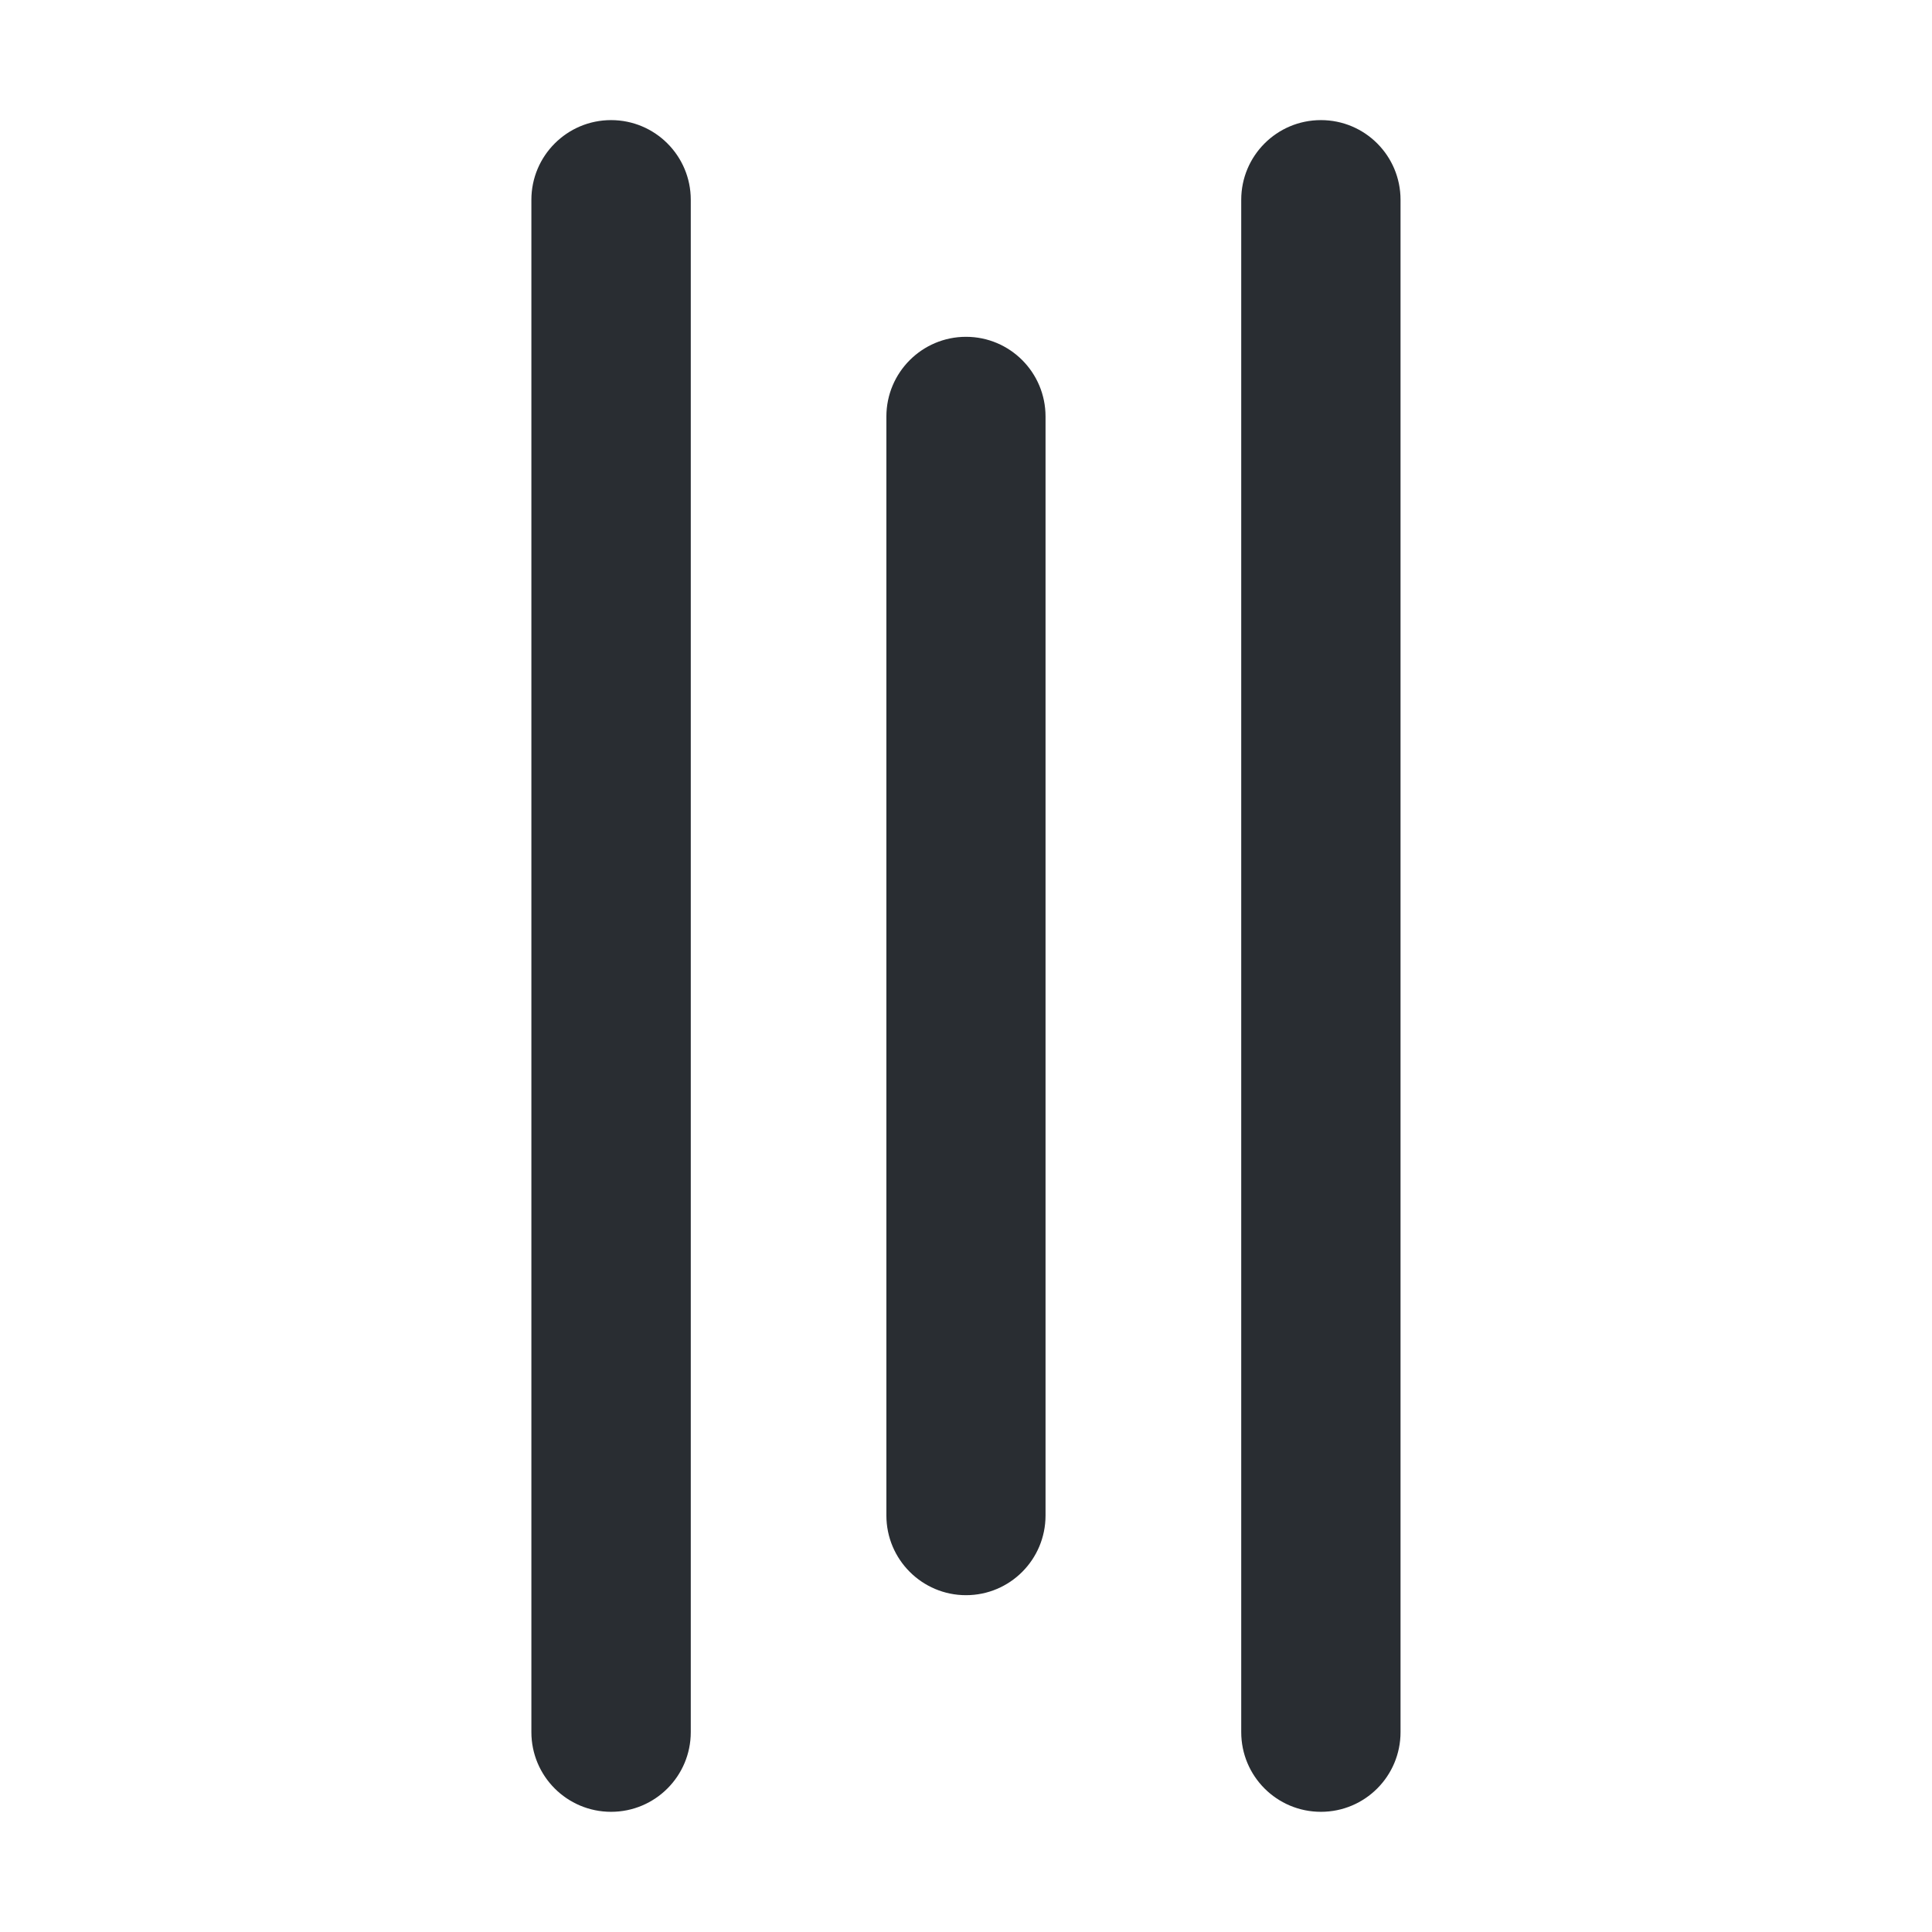
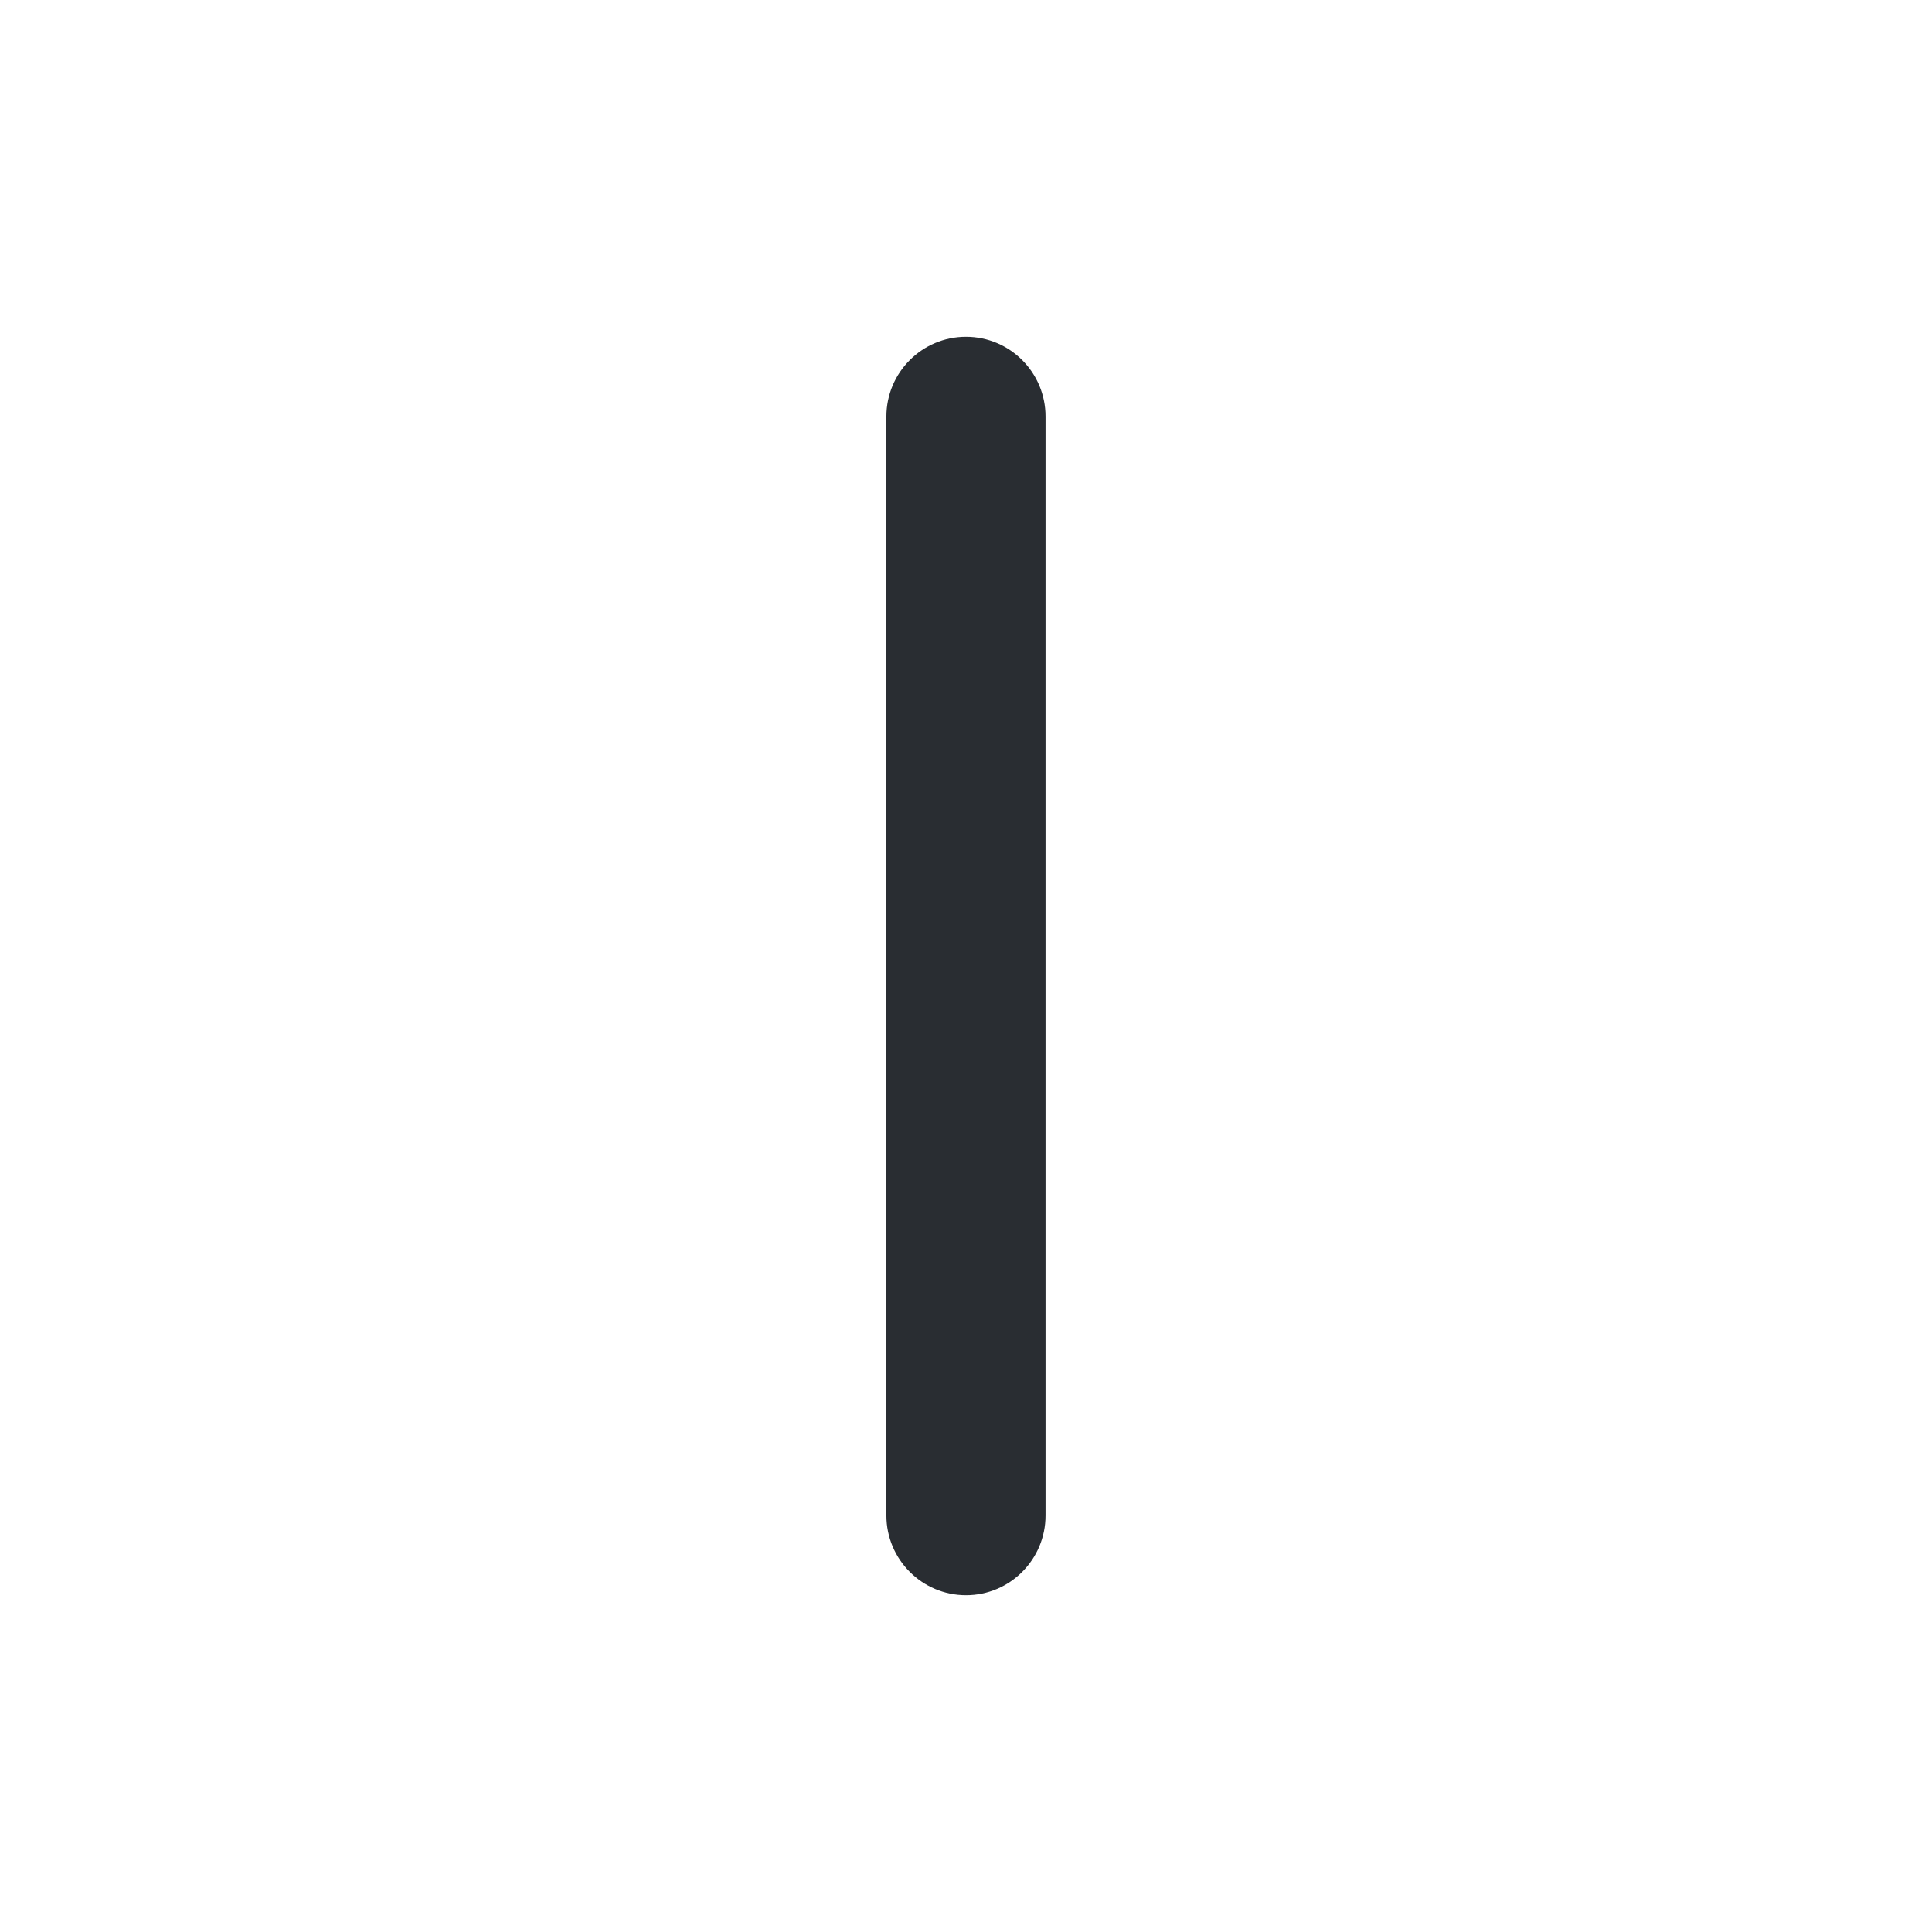
<svg xmlns="http://www.w3.org/2000/svg" version="1.1" id="Vrstva_1" x="0px" y="0px" width="24px" height="24px" viewBox="0 0 24 24" enable-background="new 0 0 24 24" xml:space="preserve">
  <g>
    <g>
-       <path fill="#292D32" d="M16.409,1.492c0.547,0,0.989,0.443,0.989,0.99v19.035c0,0.547-0.442,0.99-0.989,0.99l0,0    c-0.548,0-0.99-0.443-0.99-0.99V2.482C15.419,1.936,15.861,1.492,16.409,1.492L16.409,1.492z" />
-       <path fill="#292D32" d="M7.591,1.492c0.547,0,0.99,0.443,0.99,0.99v19.035c0,0.547-0.443,0.99-0.99,0.99l0,0    c-0.547,0-0.99-0.443-0.99-0.99V2.482C6.601,1.936,7.044,1.492,7.591,1.492L7.591,1.492z" />
      <path fill="#292D32" d="M12,4.184c0.546,0,0.988,0.443,0.988,0.99v13.652c0,0.547-0.442,0.99-0.988,0.99l0,0    c-0.545,0-0.989-0.443-0.989-0.99V5.174C11.011,4.627,11.455,4.184,12,4.184L12,4.184z" />
    </g>
  </g>
</svg>